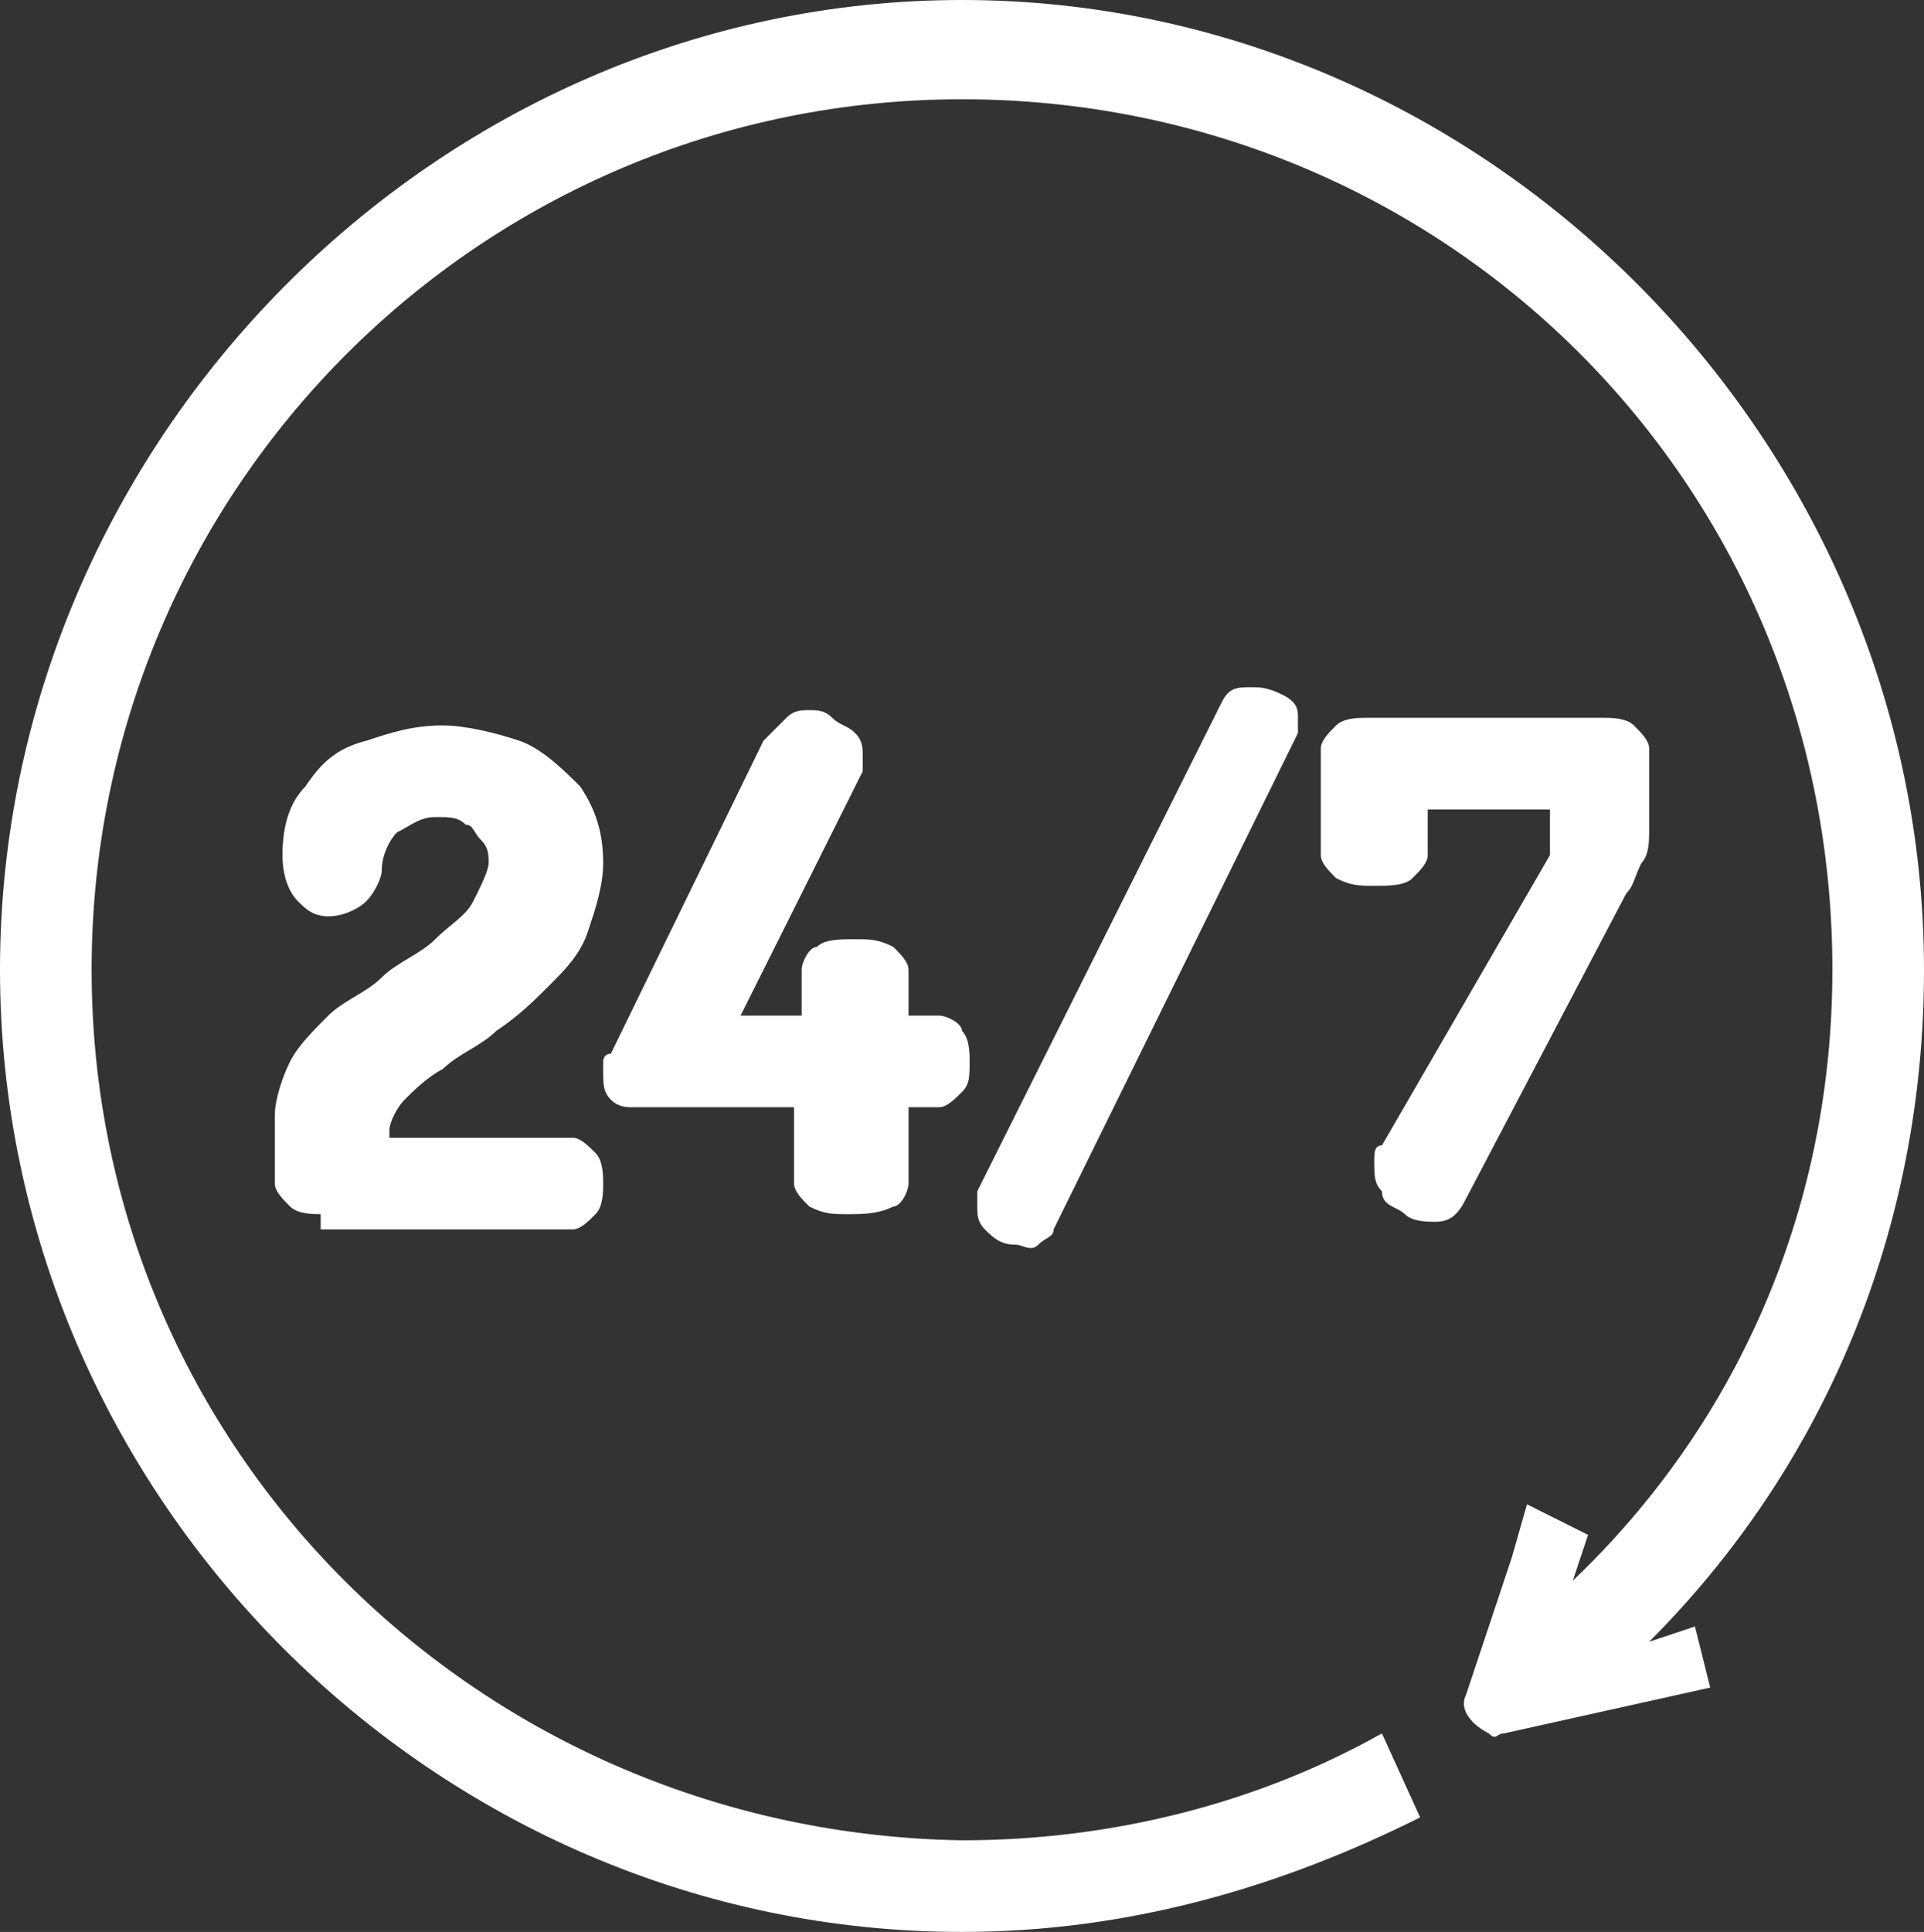
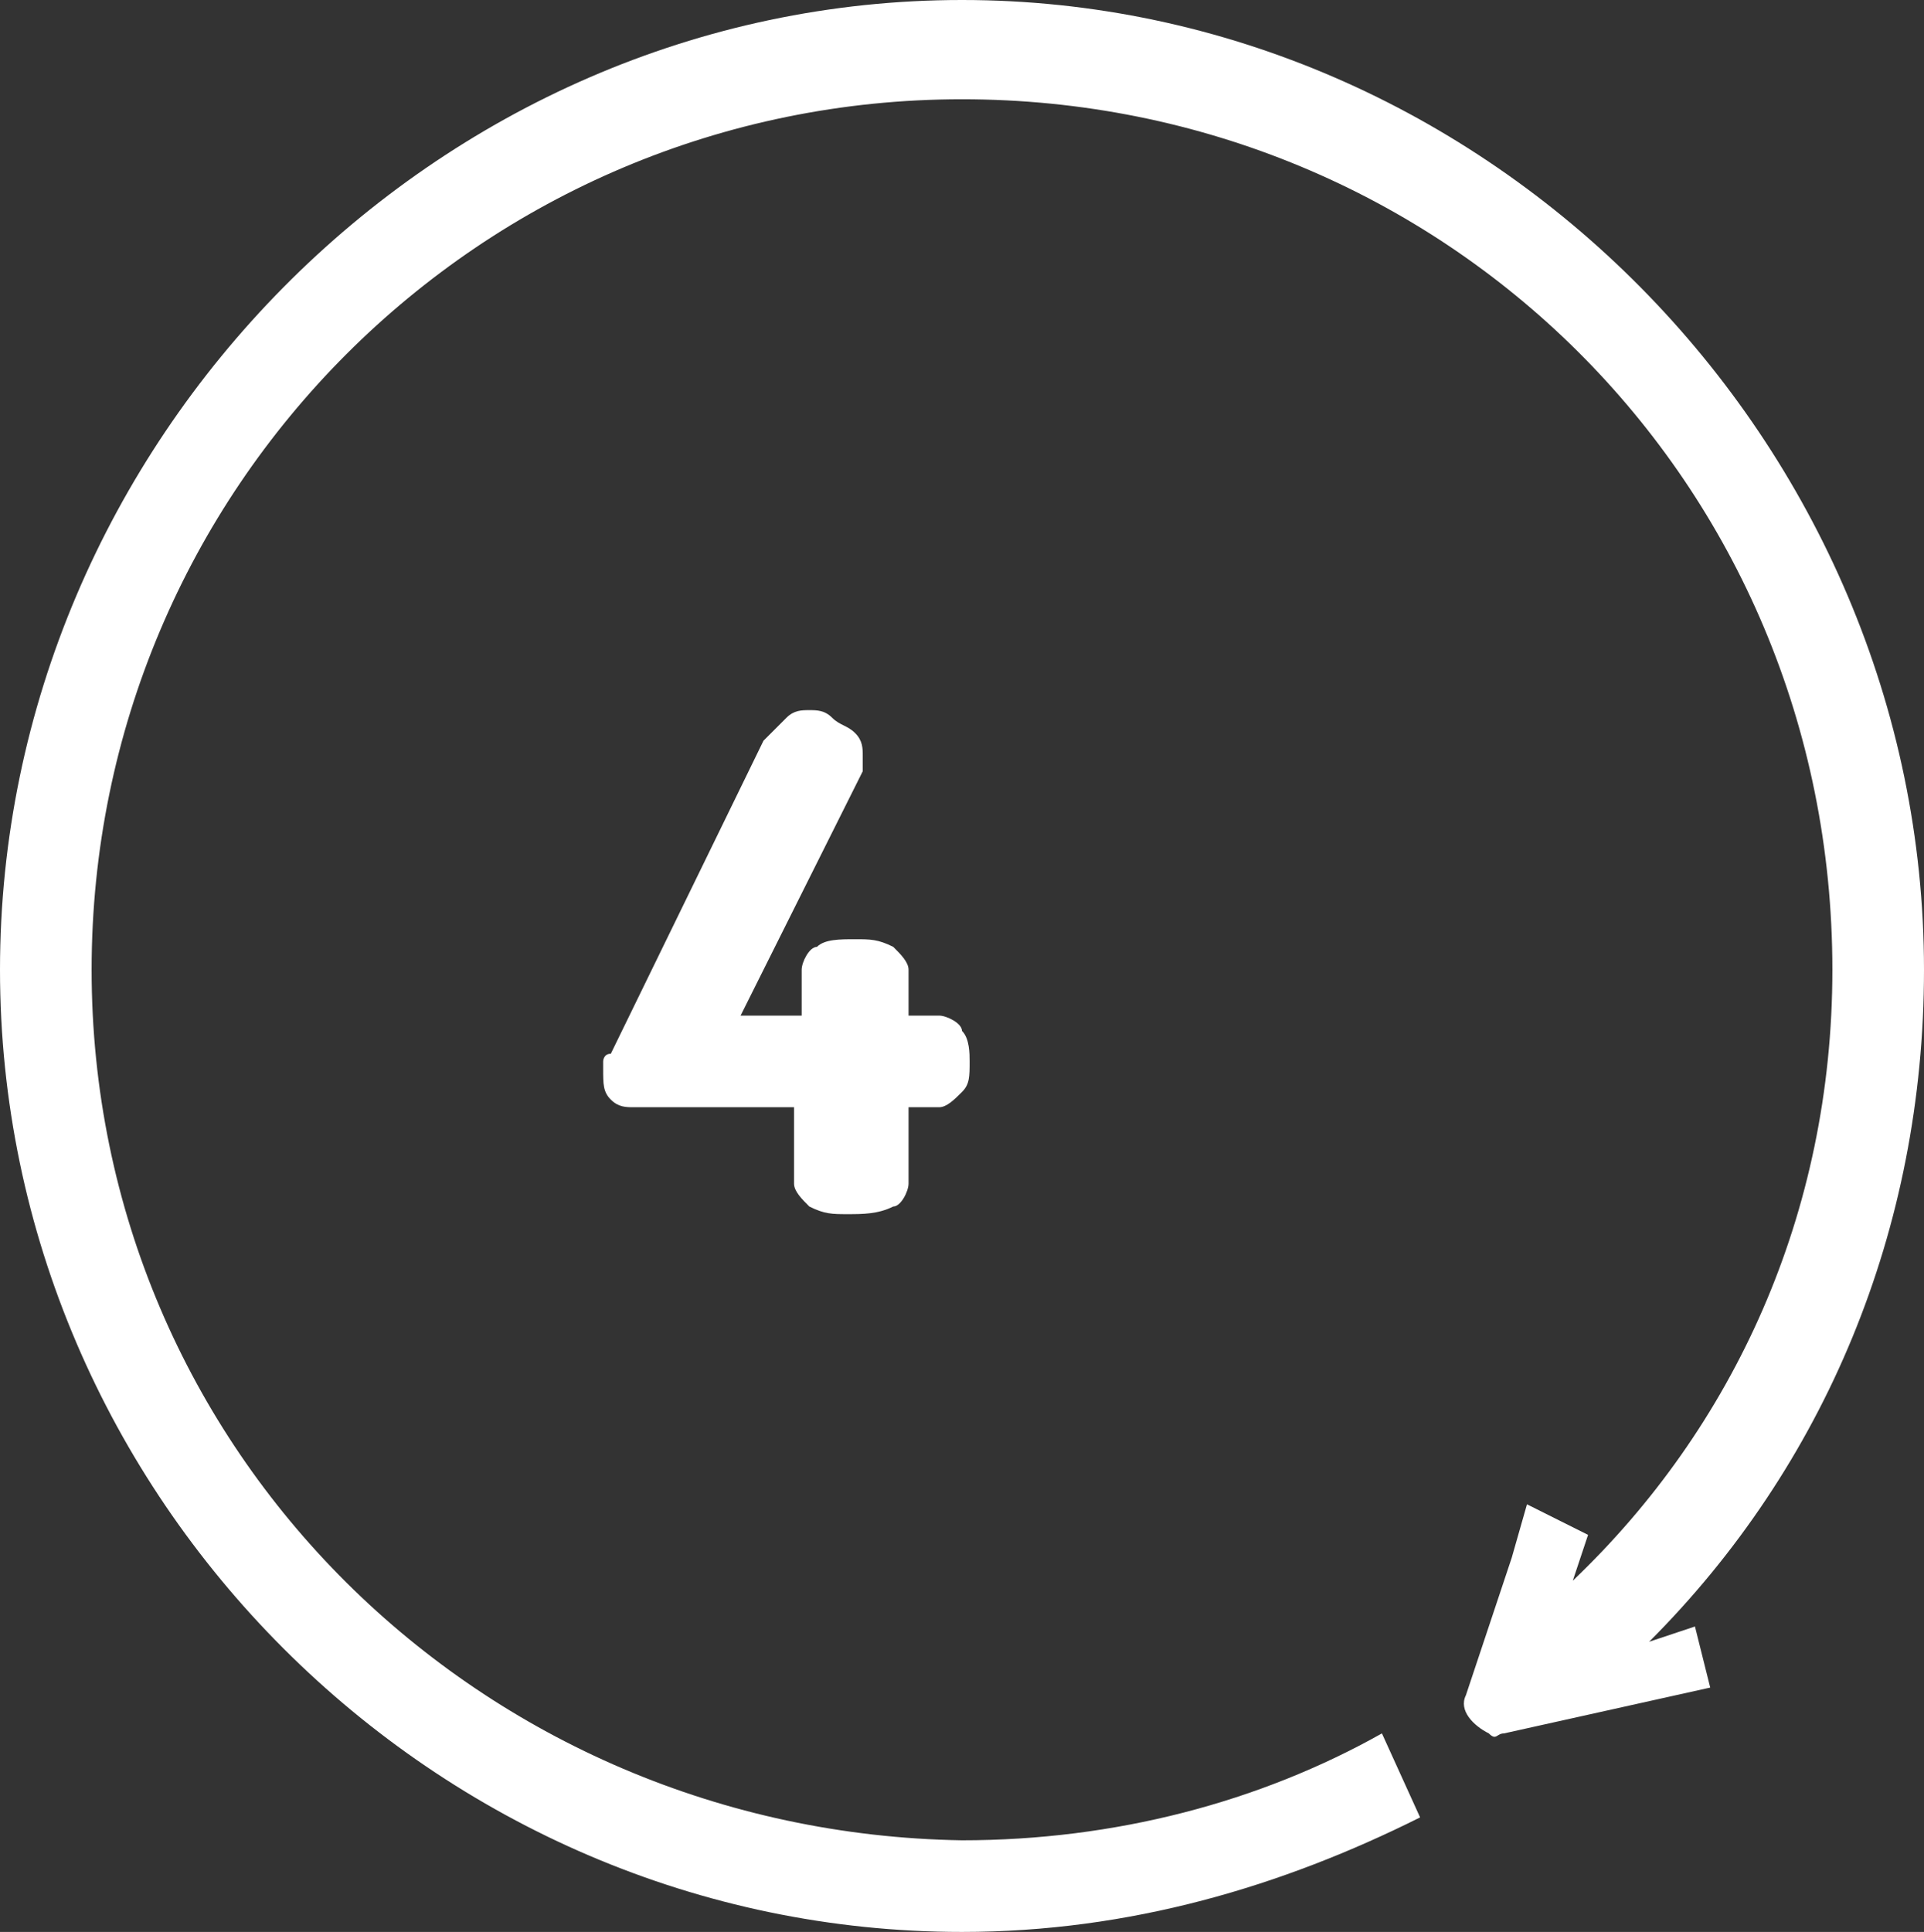
<svg xmlns="http://www.w3.org/2000/svg" version="1.1" id="Layer_1" x="0px" y="0px" viewBox="0 0 25.2 25.3" style="enable-background:new 0 0 25.2 25.3;" xml:space="preserve">
  <rect x="0" y="0" width="25.2" height="25.3" fill="#333333" stroke="none" />
  <style type="text/css">
	.st0{fill:#FFFFFF;}
</style>
  <path class="st0" d="M21.6,21.5c2.3-2.3,3.6-5.4,3.6-8.8C25.2,5.8,19.5,0,12.6,0C5.7,0,0,5.8,0,12.7c0,6.9,5.7,12.6,12.6,12.6  c2.2,0,4.2-0.6,6-1.5l-0.5-1.1c-1.6,0.9-3.5,1.4-5.5,1.4C6.3,24,1.2,19,1.2,12.7c0-6.3,5.1-11.4,11.4-11.4C18.9,1.3,24,6.3,24,12.7  c0,3.2-1.3,6-3.4,8l0.2-0.6L20,19.7l-0.2,0.7l-0.6,1.8c-0.1,0.2,0.1,0.4,0.3,0.5c0.1,0.1,0.1,0,0.2,0l2.7-0.6l-0.2-0.8L21.6,21.5z" />
  <g>
-     <path class="st0" d="M4.2,15.9c-0.1,0-0.3,0-0.4-0.1s-0.2-0.2-0.2-0.3v-0.9c0-0.2,0.1-0.5,0.2-0.7c0.1-0.2,0.3-0.4,0.5-0.6   S4.8,13,5,12.8s0.5-0.3,0.7-0.5c0.2-0.2,0.4-0.3,0.5-0.5c0.1-0.2,0.2-0.4,0.2-0.5c0-0.1,0-0.2-0.1-0.3s-0.1-0.2-0.2-0.2   c-0.1-0.1-0.2-0.1-0.4-0.1c-0.2,0-0.3,0.1-0.5,0.2c-0.1,0.1-0.2,0.3-0.2,0.5c0,0.1-0.1,0.3-0.2,0.4s-0.3,0.2-0.5,0.2   c-0.2,0-0.3-0.1-0.4-0.2c-0.1-0.1-0.2-0.3-0.2-0.6c0-0.4,0.1-0.7,0.3-0.9c0.2-0.3,0.4-0.5,0.8-0.6c0.3-0.1,0.6-0.2,1-0.2   c0.3,0,0.7,0.1,1,0.2c0.3,0.1,0.6,0.4,0.8,0.6c0.2,0.3,0.3,0.6,0.3,1c0,0.3-0.1,0.6-0.2,0.9c-0.1,0.3-0.3,0.5-0.5,0.7   s-0.4,0.4-0.7,0.6c-0.2,0.2-0.5,0.3-0.7,0.5c-0.2,0.1-0.4,0.3-0.5,0.4c-0.1,0.1-0.2,0.3-0.2,0.4v0.1h2.4c0.1,0,0.2,0.1,0.3,0.2   s0.1,0.3,0.1,0.4s0,0.3-0.1,0.4s-0.2,0.2-0.3,0.2H4.2z" />
    <path class="st0" d="M11.1,15.9c-0.2,0-0.3,0-0.5-0.1c-0.1-0.1-0.2-0.2-0.2-0.3v-1H8.3c-0.1,0-0.2,0-0.3-0.1   c-0.1-0.1-0.1-0.2-0.1-0.4c0,0,0-0.1,0-0.1c0,0,0-0.1,0.1-0.1L10,9.7c0.1-0.1,0.2-0.2,0.3-0.3c0.1-0.1,0.2-0.1,0.3-0.1   c0.1,0,0.2,0,0.3,0.1s0.2,0.1,0.3,0.2s0.1,0.2,0.1,0.3c0,0,0,0.1,0,0.2l-1.6,3.2h0.8v-0.6c0-0.1,0.1-0.3,0.2-0.3   c0.1-0.1,0.3-0.1,0.5-0.1s0.3,0,0.5,0.1c0.1,0.1,0.2,0.2,0.2,0.3v0.6h0.4c0.1,0,0.3,0.1,0.3,0.2c0.1,0.1,0.1,0.3,0.1,0.4   c0,0.2,0,0.3-0.1,0.4c-0.1,0.1-0.2,0.2-0.3,0.2h-0.4v1c0,0.1-0.1,0.3-0.2,0.3C11.5,15.9,11.3,15.9,11.1,15.9z" />
-     <path class="st0" d="M13.3,16.3c-0.2,0-0.3-0.1-0.4-0.2c-0.1-0.1-0.1-0.2-0.1-0.3c0-0.1,0-0.1,0-0.2L16,9.2C16.1,9,16.2,9,16.4,9   c0.1,0,0.2,0,0.4,0.1s0.2,0.2,0.2,0.3c0,0.1,0,0.1,0,0.2l-3.2,6.5c0,0.1-0.1,0.1-0.2,0.2S13.4,16.3,13.3,16.3z" />
-     <path class="st0" d="M18.8,16c-0.1,0-0.3,0-0.4-0.1c-0.1-0.1-0.3-0.1-0.3-0.3c-0.1-0.1-0.1-0.2-0.1-0.4c0-0.1,0-0.2,0.1-0.2   l2.2-3.8v-0.6h-1.6v0.6c0,0.1-0.1,0.2-0.2,0.3c-0.1,0.1-0.3,0.1-0.5,0.1c-0.2,0-0.3,0-0.5-0.1c-0.1-0.1-0.2-0.2-0.2-0.3V9.8   c0-0.1,0.1-0.2,0.2-0.3c0.1-0.1,0.3-0.1,0.4-0.1H21c0.1,0,0.3,0,0.4,0.1c0.1,0.1,0.2,0.2,0.2,0.3v1.1c0,0.1,0,0.3-0.1,0.4   c-0.1,0.2-0.1,0.3-0.2,0.4l-2.1,4C19.1,15.9,19,16,18.8,16z" />
  </g>
</svg>